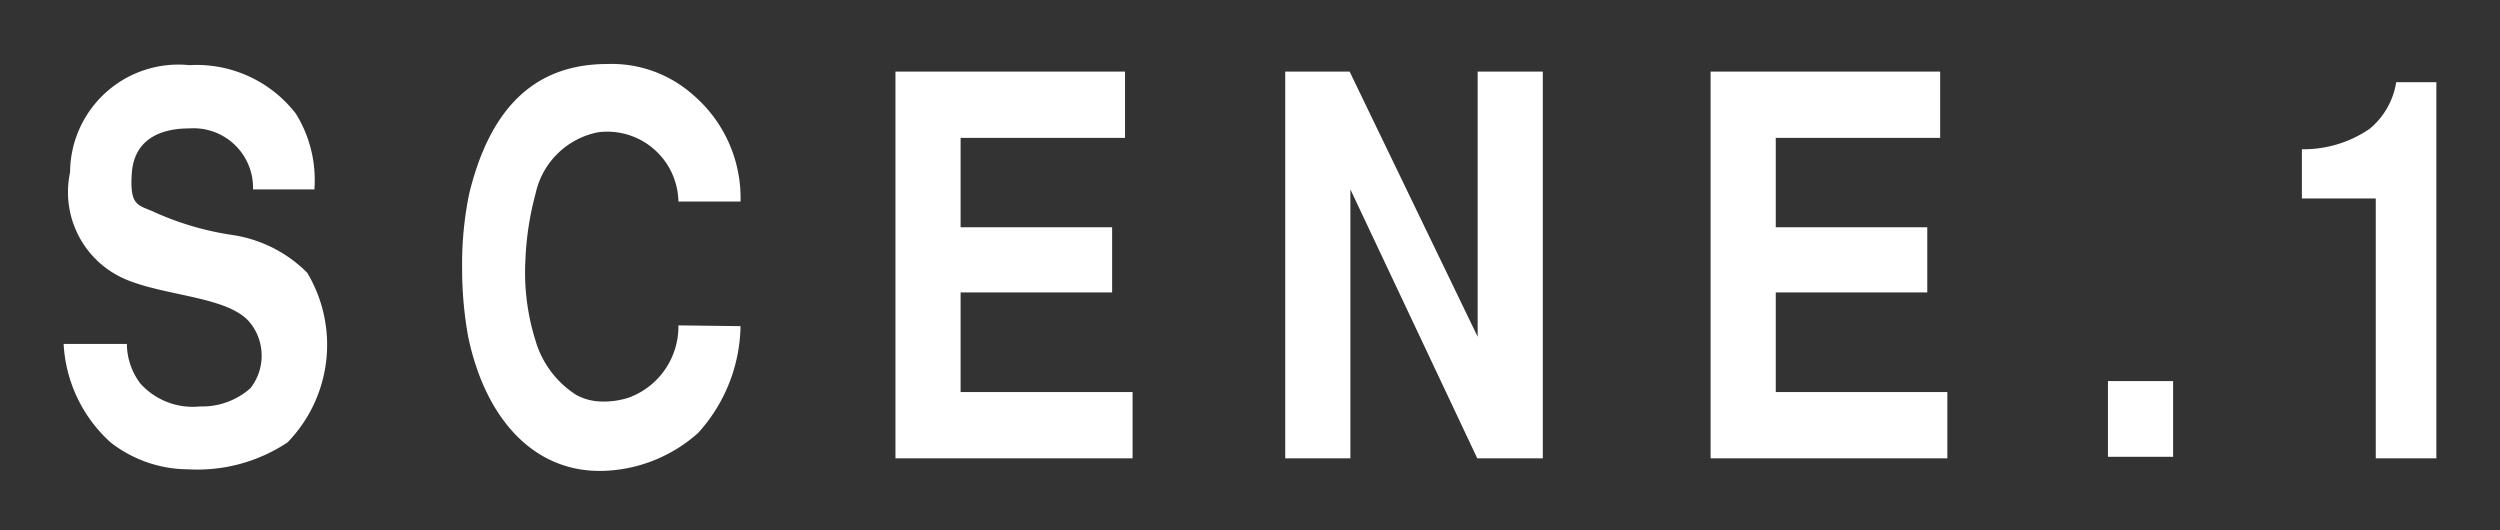
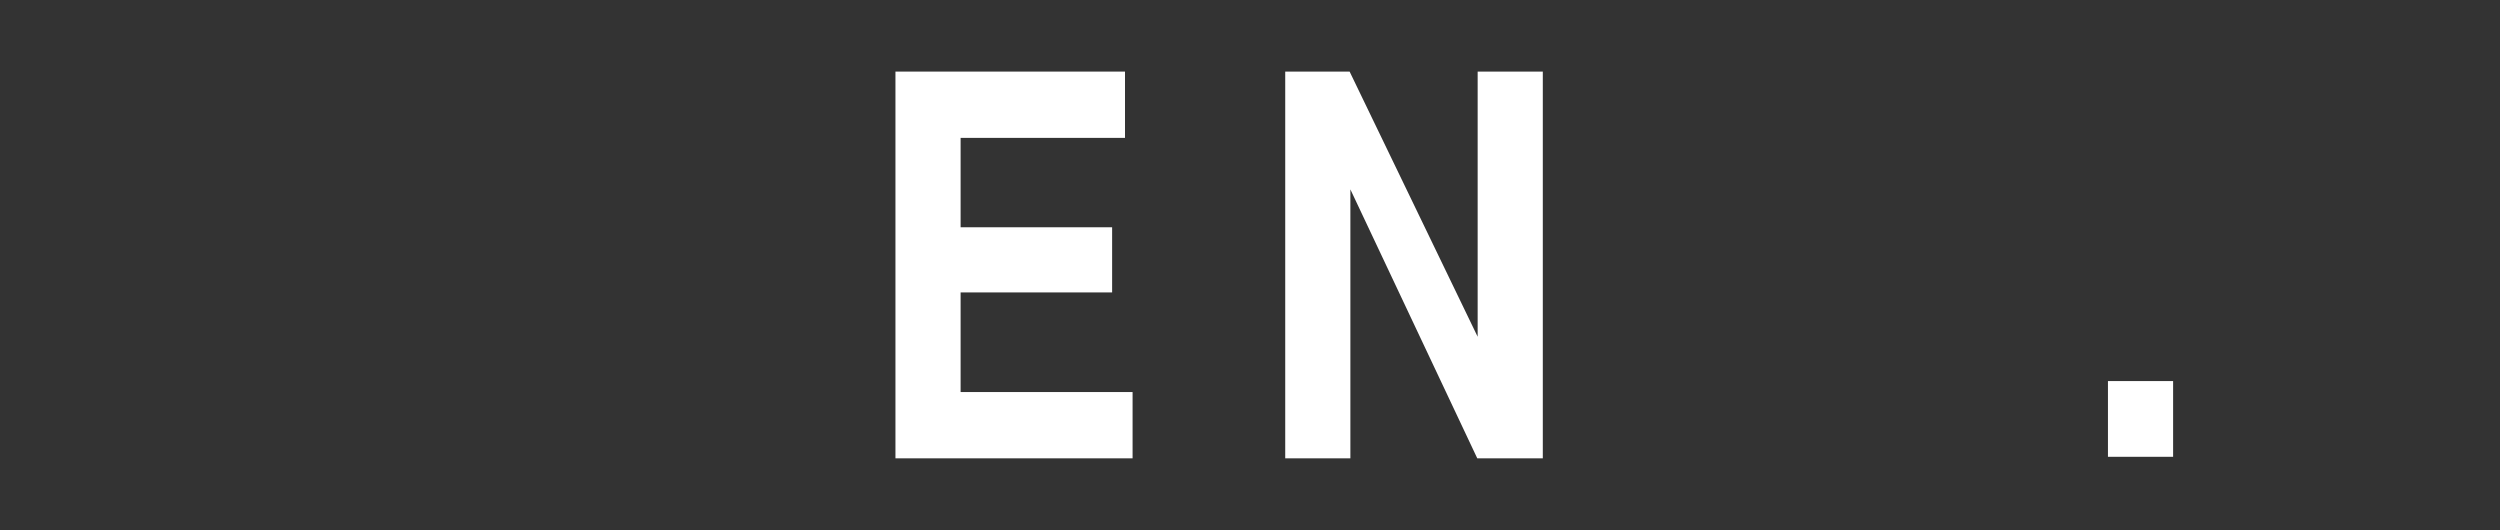
<svg xmlns="http://www.w3.org/2000/svg" viewBox="0 0 66 14">
  <rect x="0" y="0" width="66" height="14" fill="#333333" stroke="none" />
  <defs>
    <style>.cls-1{fill:#fff;}.cls-2{fill:none;}</style>
  </defs>
  <title>h-gnav1</title>
  <g id="レイヤー_2" data-name="レイヤー 2">
    <g id="button">
-       <path class="cls-1" d="M6.68,5A1.57,1.57,0,0,0,5,3.39c-.84,0-1.46.34-1.52,1.18s.15.84.53,1a7.78,7.78,0,0,0,2.1.63,3.52,3.52,0,0,1,2,1,3.7,3.7,0,0,1-.52,4.48,4.3,4.3,0,0,1-2.62.71,3.35,3.35,0,0,1-2.05-.71A3.77,3.77,0,0,1,1.68,9.08H3.35a1.74,1.74,0,0,0,.36,1.05,1.86,1.86,0,0,0,1.57.6,1.92,1.92,0,0,0,1.33-.48,1.39,1.39,0,0,0,0-1.72c-.55-.7-2.2-.7-3.28-1.15A2.5,2.5,0,0,1,1.85,4.55,2.86,2.86,0,0,1,5,1.72,3.31,3.31,0,0,1,7.81,3,3.32,3.32,0,0,1,8.3,5Z" />
-       <path class="cls-1" d="M19.55,8.61a4.29,4.29,0,0,1-1.12,2.82,3.93,3.93,0,0,1-2.47,1c-1.86.07-3.15-1.38-3.6-3.54a10.07,10.07,0,0,1-.16-1.79,9.18,9.18,0,0,1,.19-2c.47-1.91,1.47-3.41,3.64-3.41a3.23,3.23,0,0,1,2.25.8,3.58,3.58,0,0,1,1.27,2.83H17.91A1.88,1.88,0,0,0,15.8,3.49a2.1,2.1,0,0,0-1.66,1.62,7.87,7.87,0,0,0-.27,1.77A6,6,0,0,0,14.14,9a2.54,2.54,0,0,0,1.08,1.43,1.45,1.45,0,0,0,.67.17,2.09,2.09,0,0,0,.73-.11,2,2,0,0,0,1.29-1.9Z" />
      <path class="cls-1" d="M29.7,1.89V3.64H25.36V6h4V7.72h-4v2.63H29.9V12.1H23.64V1.89Z" />
      <path class="cls-1" d="M35.63,1.89l3.38,7v-7h1.72V12.1H39L35.65,5V12.1H33.93V1.89Z" />
-       <path class="cls-1" d="M51.22,1.89V3.64H46.88V6h4V7.72h-4v2.63h4.53V12.1H45.16V1.89Z" />
      <path class="cls-1" d="M55.65,10.06h1.72v2H55.65Z" />
-       <path class="cls-1" d="M64.32,12.1h-1.6V5.24H60.77V3.94a3.08,3.08,0,0,0,1.79-.54,2,2,0,0,0,.7-1.23h1.06Z" />
      <rect class="cls-2" width="66" height="14" />
    </g>
  </g>
</svg>